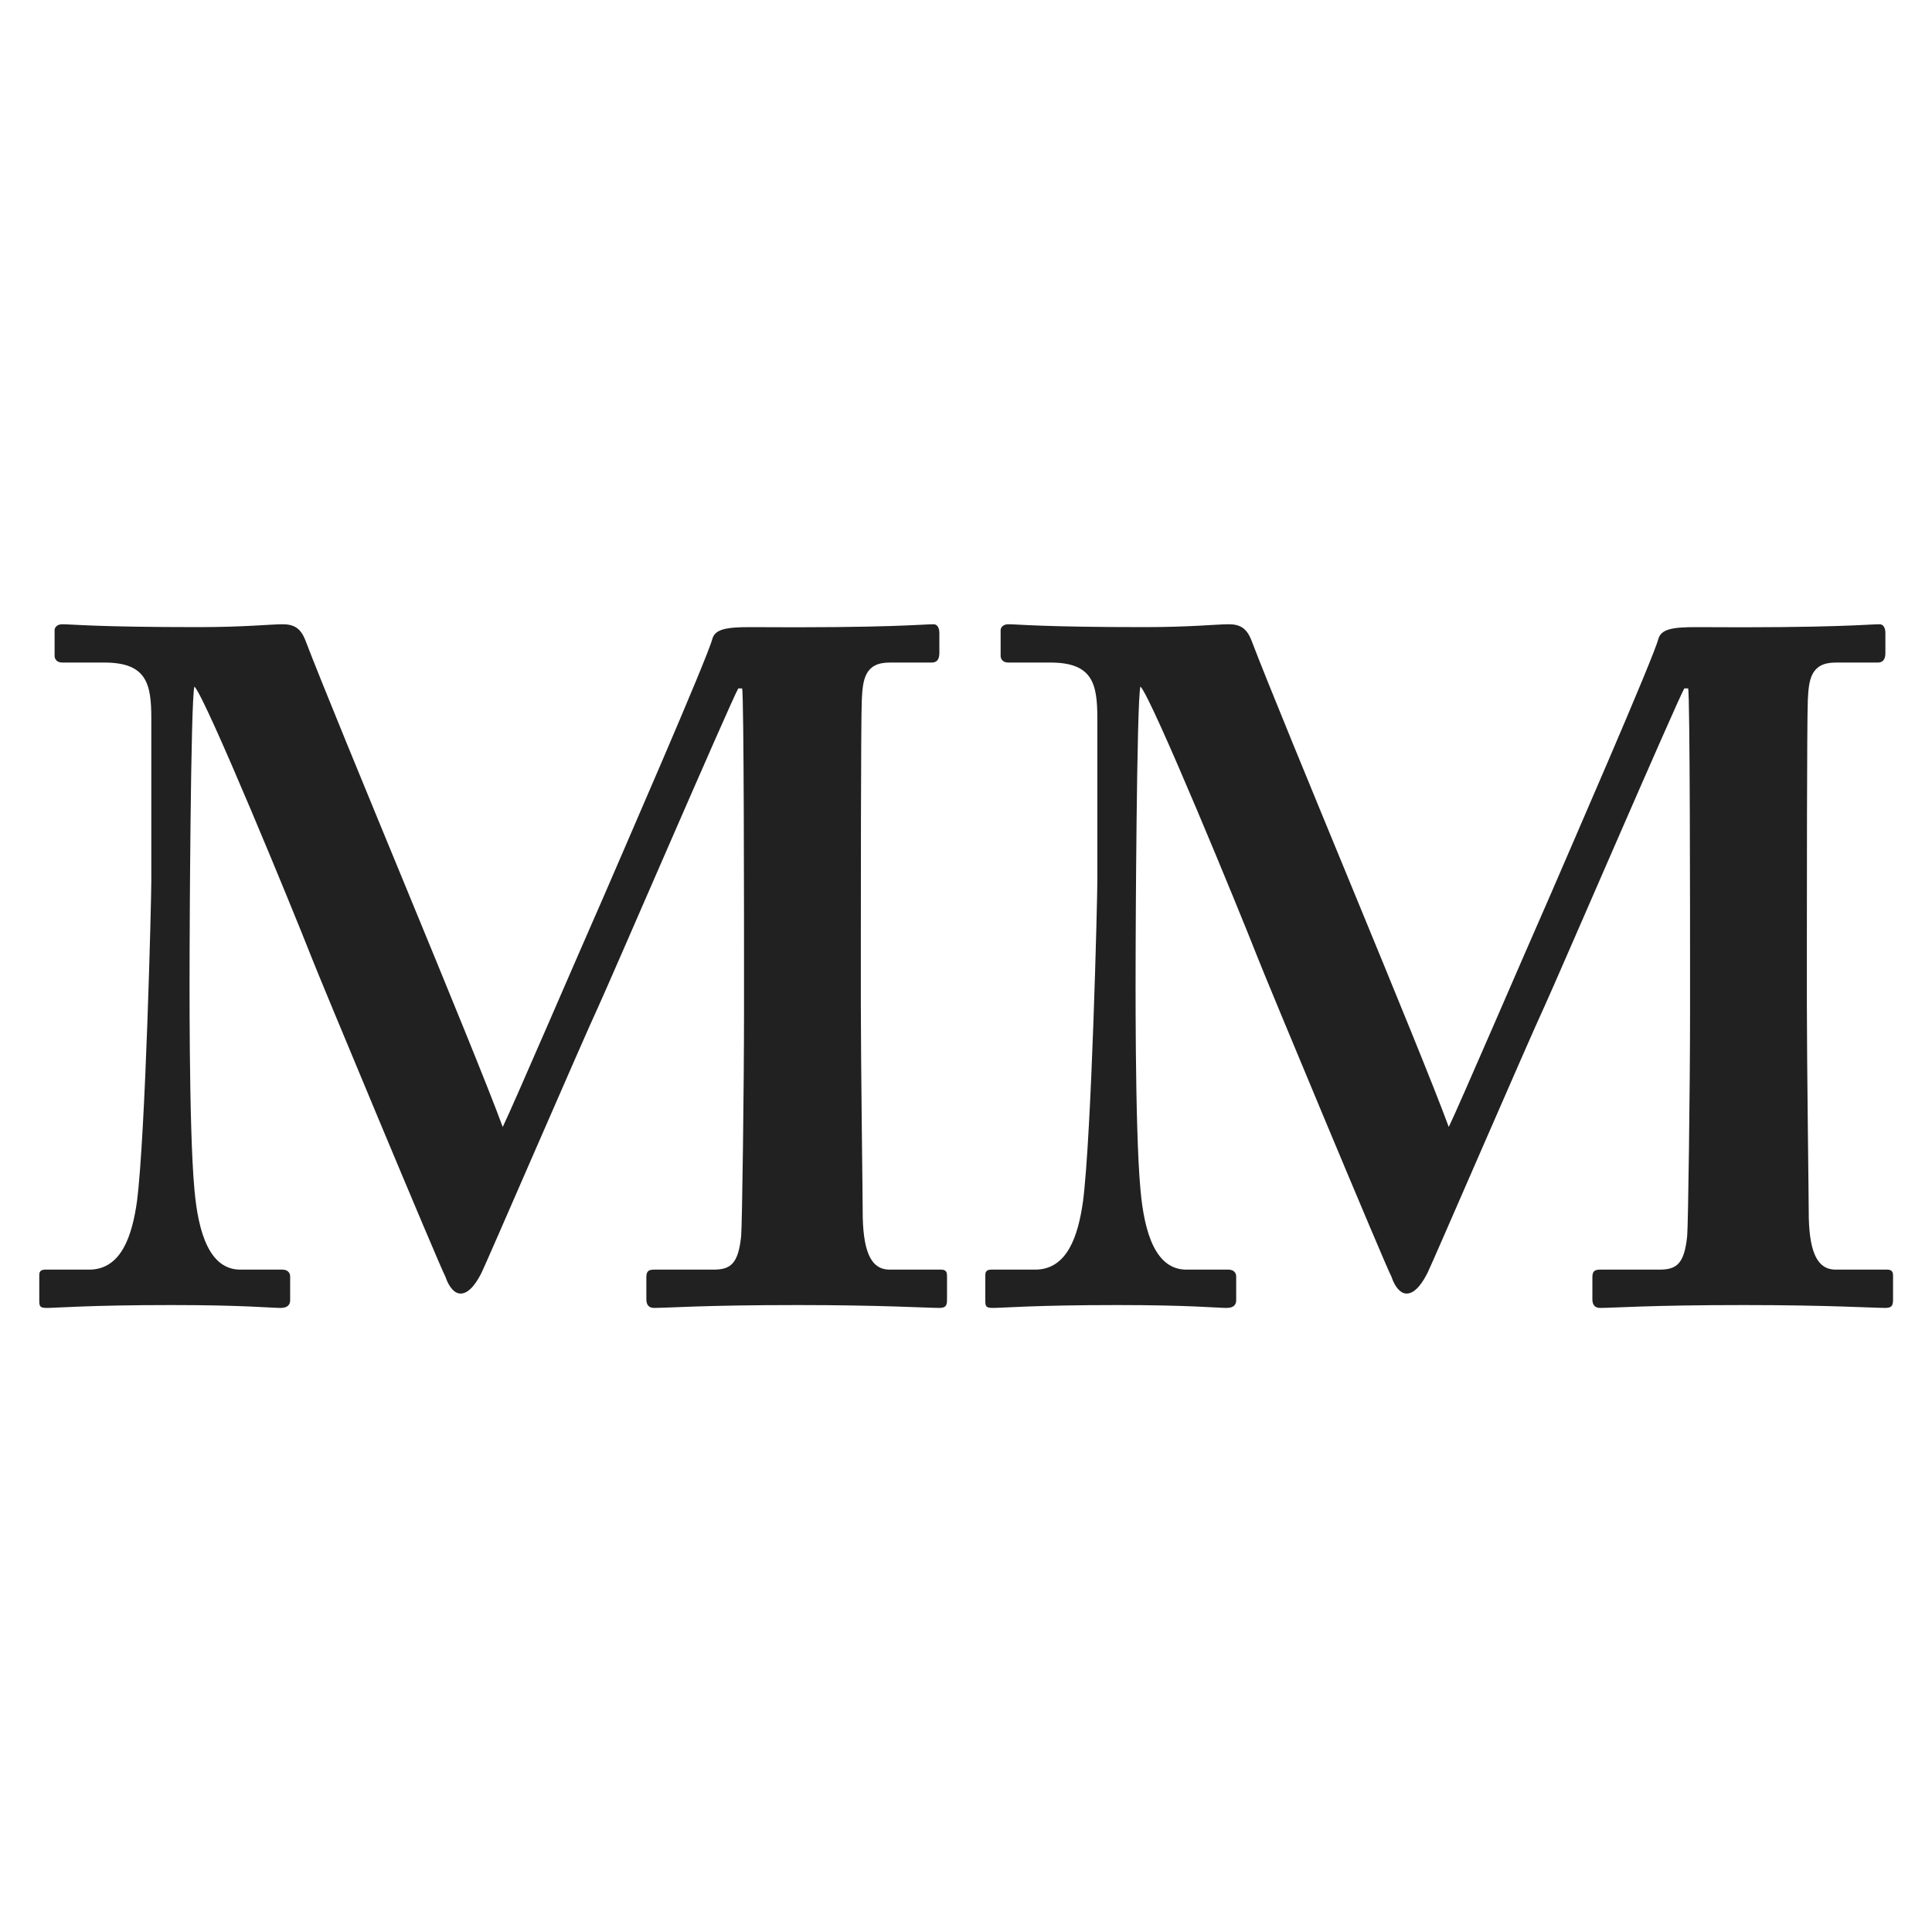
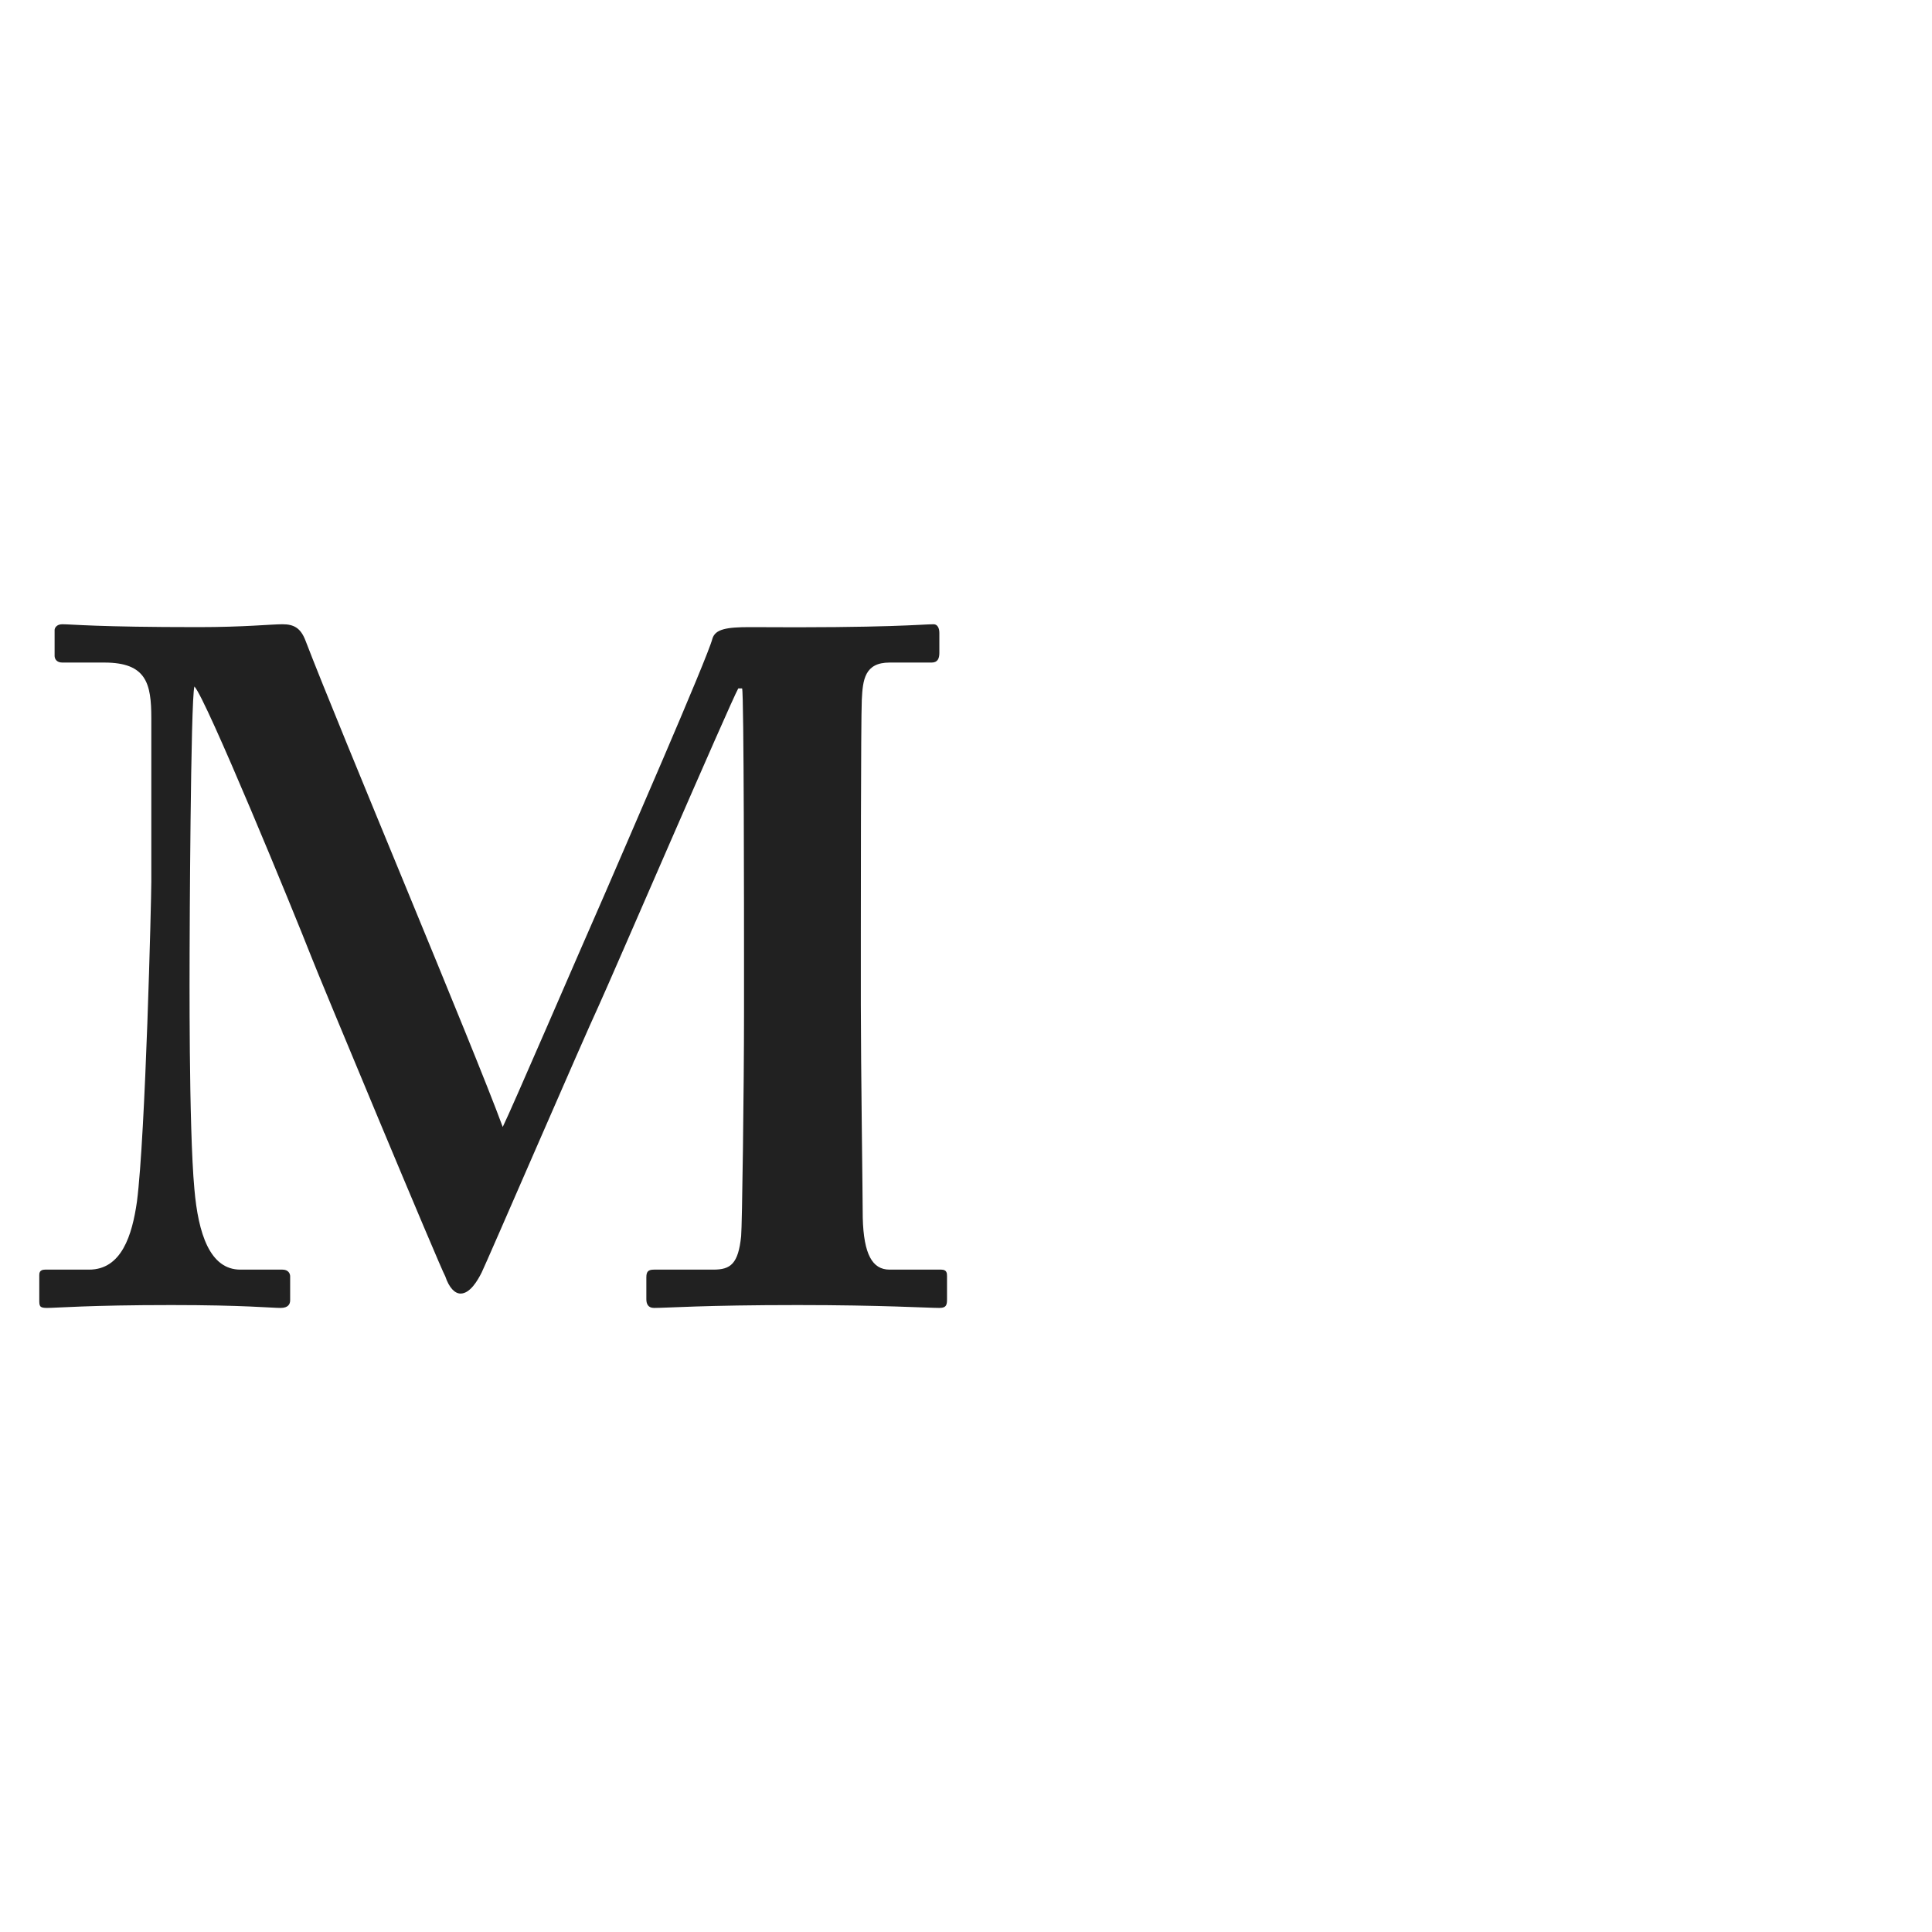
<svg xmlns="http://www.w3.org/2000/svg" width="100%" height="100%" viewBox="0 0 1000 1000" version="1.1" xml:space="preserve" style="fill-rule:evenodd;clip-rule:evenodd;stroke-linejoin:round;stroke-miterlimit:2;">
  <style>
    path {
      fill: rgb(33,33,33);
    }
    @media (prefers-color-scheme: dark) {
      path {
        fill: rgb(200,200,200);
      }
    }
  </style>
  <g transform="matrix(0.484,0,0,0.484,-77.577,312.496)">
    <g transform="matrix(1024,0,0,1024,190,750)">
      <path d="M0.748,-0.306C0.748,-0.226 0.746,-0.082 0.745,-0.072C0.742,-0.043 0.734,-0.037 0.716,-0.037L0.654,-0.037C0.648,-0.037 0.646,-0.035 0.646,-0.029L0.646,-0.006C0.646,-0.001 0.648,0.003 0.654,0.003C0.668,0.003 0.706,0 0.804,0C0.892,0 0.94,0.003 0.952,0.003C0.96,0.003 0.96,-0.001 0.96,-0.007L0.96,-0.03C0.96,-0.033 0.96,-0.037 0.954,-0.037L0.9,-0.037C0.882,-0.037 0.873,-0.053 0.872,-0.091C0.872,-0.108 0.87,-0.254 0.87,-0.314L0.87,-0.384C0.87,-0.41 0.87,-0.61 0.871,-0.632C0.872,-0.653 0.874,-0.671 0.9,-0.671L0.944,-0.671C0.95,-0.671 0.952,-0.675 0.952,-0.681L0.952,-0.702C0.952,-0.707 0.95,-0.711 0.946,-0.711C0.934,-0.711 0.9,-0.707 0.754,-0.708C0.73,-0.708 0.718,-0.706 0.715,-0.696C0.71,-0.676 0.62,-0.47 0.602,-0.428C0.576,-0.369 0.505,-0.204 0.496,-0.186C0.466,-0.268 0.326,-0.6 0.29,-0.694C0.285,-0.707 0.278,-0.711 0.266,-0.711C0.254,-0.711 0.226,-0.708 0.178,-0.708C0.072,-0.708 0.046,-0.711 0.036,-0.711C0.03,-0.711 0.028,-0.707 0.028,-0.705L0.028,-0.678C0.028,-0.675 0.03,-0.671 0.036,-0.671L0.08,-0.671C0.124,-0.671 0.129,-0.649 0.129,-0.613L0.129,-0.442C0.129,-0.424 0.123,-0.178 0.114,-0.108C0.109,-0.073 0.098,-0.037 0.064,-0.037L0.018,-0.037C0.012,-0.037 0.012,-0.033 0.012,-0.031L0.012,-0.006C0.012,0.001 0.012,0.003 0.02,0.003C0.03,0.003 0.064,0 0.15,0C0.226,0 0.254,0.003 0.264,0.003C0.272,0.003 0.274,-0.001 0.274,-0.005L0.274,-0.03C0.274,-0.033 0.272,-0.037 0.266,-0.037L0.222,-0.037C0.19,-0.037 0.178,-0.075 0.174,-0.121C0.168,-0.186 0.169,-0.356 0.169,-0.368C0.169,-0.38 0.17,-0.632 0.174,-0.646C0.186,-0.634 0.278,-0.41 0.296,-0.364C0.302,-0.348 0.432,-0.036 0.436,-0.03C0.44,-0.018 0.446,-0.012 0.452,-0.012C0.462,-0.012 0.47,-0.026 0.474,-0.034C0.479,-0.044 0.581,-0.28 0.596,-0.312C0.608,-0.338 0.734,-0.63 0.742,-0.644L0.746,-0.644C0.748,-0.64 0.748,-0.392 0.748,-0.362L0.748,-0.306Z" style="fill-rule:nonzero;" />
    </g>
  </g>
  <g transform="matrix(0.484,0,0,0.484,412.086,312.496)">
    <g transform="matrix(1024,0,0,1024,190,750)">
-       <path d="M0.748,-0.306C0.748,-0.226 0.746,-0.082 0.745,-0.072C0.742,-0.043 0.734,-0.037 0.716,-0.037L0.654,-0.037C0.648,-0.037 0.646,-0.035 0.646,-0.029L0.646,-0.006C0.646,-0.001 0.648,0.003 0.654,0.003C0.668,0.003 0.706,0 0.804,0C0.892,0 0.94,0.003 0.952,0.003C0.96,0.003 0.96,-0.001 0.96,-0.007L0.96,-0.03C0.96,-0.033 0.96,-0.037 0.954,-0.037L0.9,-0.037C0.882,-0.037 0.873,-0.053 0.872,-0.091C0.872,-0.108 0.87,-0.254 0.87,-0.314L0.87,-0.384C0.87,-0.41 0.87,-0.61 0.871,-0.632C0.872,-0.653 0.874,-0.671 0.9,-0.671L0.944,-0.671C0.95,-0.671 0.952,-0.675 0.952,-0.681L0.952,-0.702C0.952,-0.707 0.95,-0.711 0.946,-0.711C0.934,-0.711 0.9,-0.707 0.754,-0.708C0.73,-0.708 0.718,-0.706 0.715,-0.696C0.71,-0.676 0.62,-0.47 0.602,-0.428C0.576,-0.369 0.505,-0.204 0.496,-0.186C0.466,-0.268 0.326,-0.6 0.29,-0.694C0.285,-0.707 0.278,-0.711 0.266,-0.711C0.254,-0.711 0.226,-0.708 0.178,-0.708C0.072,-0.708 0.046,-0.711 0.036,-0.711C0.03,-0.711 0.028,-0.707 0.028,-0.705L0.028,-0.678C0.028,-0.675 0.03,-0.671 0.036,-0.671L0.08,-0.671C0.124,-0.671 0.129,-0.649 0.129,-0.613L0.129,-0.442C0.129,-0.424 0.123,-0.178 0.114,-0.108C0.109,-0.073 0.098,-0.037 0.064,-0.037L0.018,-0.037C0.012,-0.037 0.012,-0.033 0.012,-0.031L0.012,-0.006C0.012,0.001 0.012,0.003 0.02,0.003C0.03,0.003 0.064,0 0.15,0C0.226,0 0.254,0.003 0.264,0.003C0.272,0.003 0.274,-0.001 0.274,-0.005L0.274,-0.03C0.274,-0.033 0.272,-0.037 0.266,-0.037L0.222,-0.037C0.19,-0.037 0.178,-0.075 0.174,-0.121C0.168,-0.186 0.169,-0.356 0.169,-0.368C0.169,-0.38 0.17,-0.632 0.174,-0.646C0.186,-0.634 0.278,-0.41 0.296,-0.364C0.302,-0.348 0.432,-0.036 0.436,-0.03C0.44,-0.018 0.446,-0.012 0.452,-0.012C0.462,-0.012 0.47,-0.026 0.474,-0.034C0.479,-0.044 0.581,-0.28 0.596,-0.312C0.608,-0.338 0.734,-0.63 0.742,-0.644L0.746,-0.644C0.748,-0.64 0.748,-0.392 0.748,-0.362L0.748,-0.306Z" style="fill-rule:nonzero;" />
-     </g>
+       </g>
  </g>
</svg>